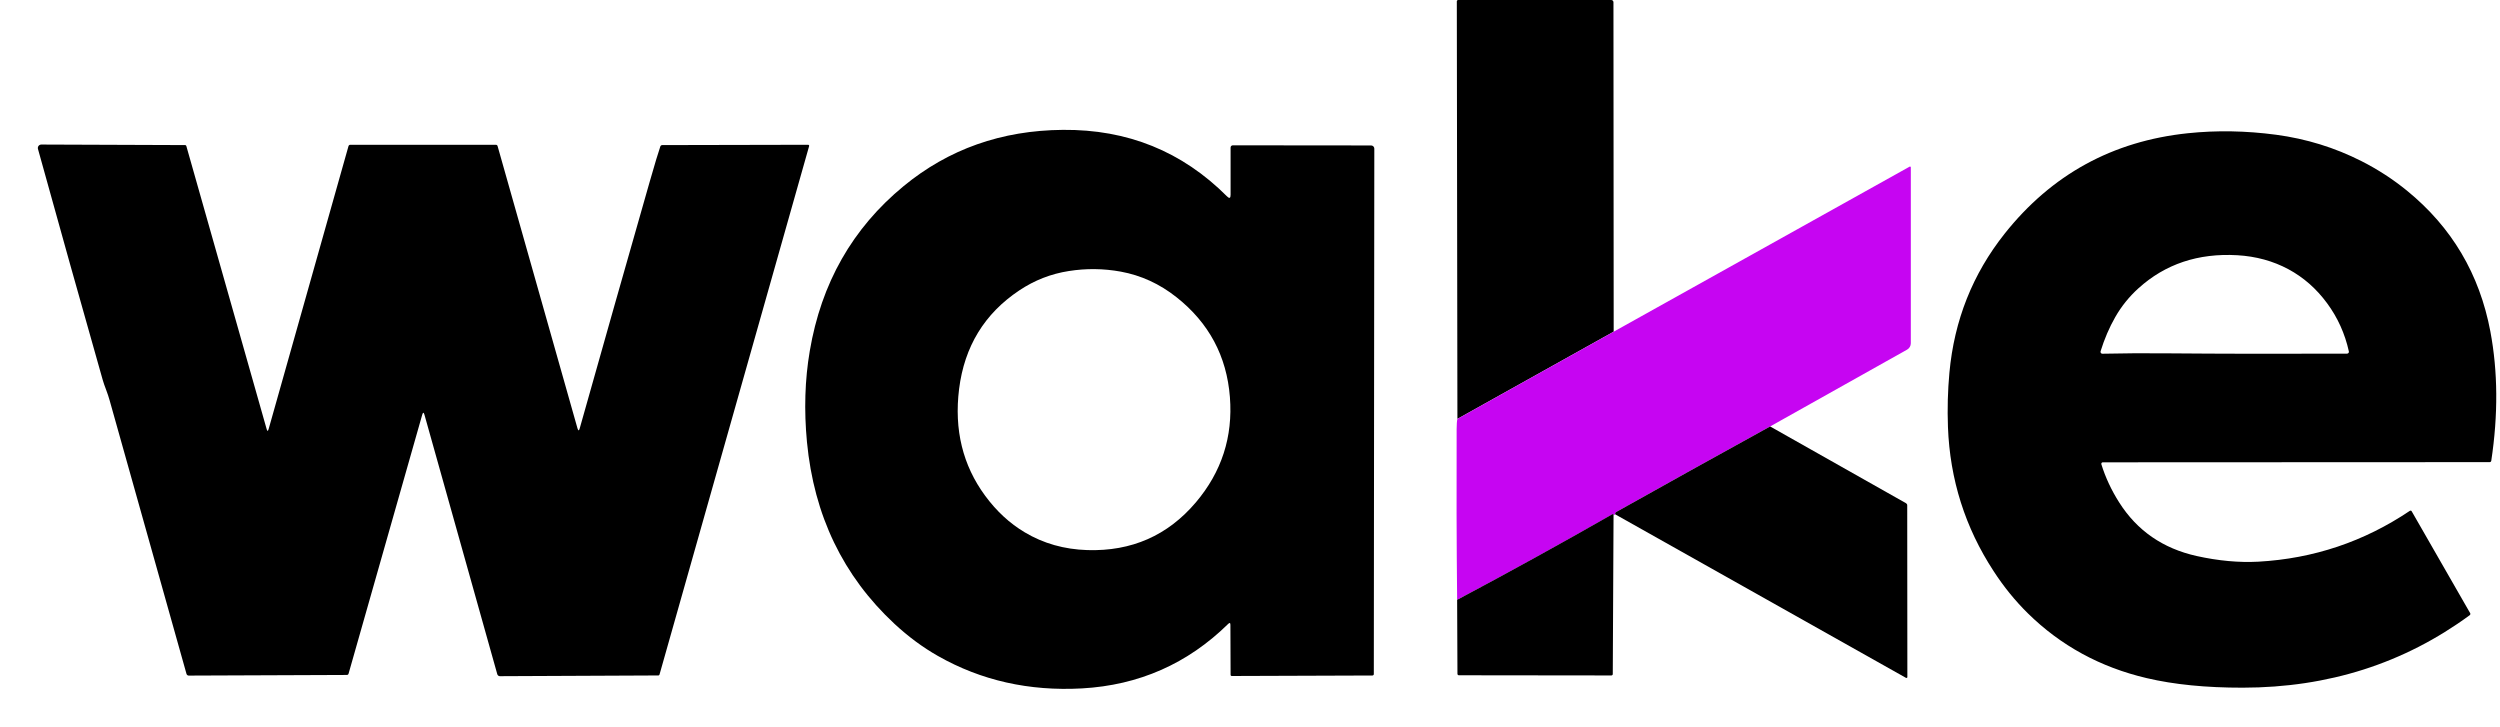
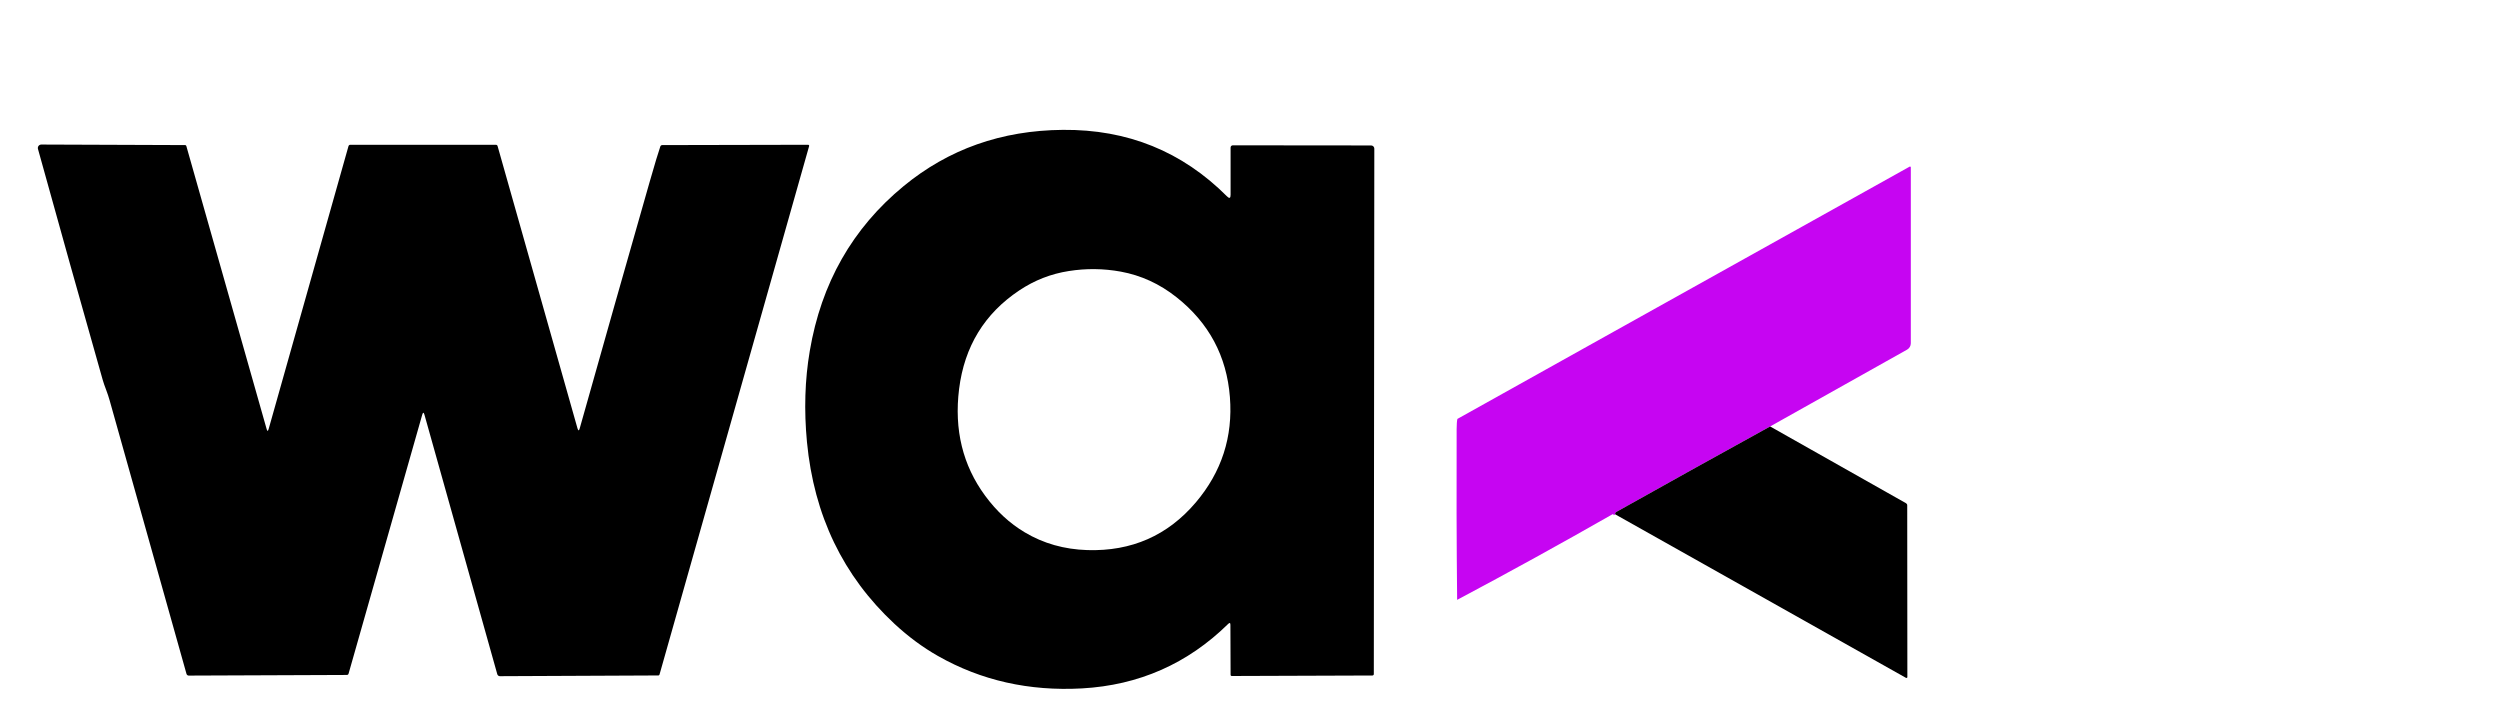
<svg xmlns="http://www.w3.org/2000/svg" width="55" height="16" viewBox="0 0 55 16" fill="none">
-   <path d="M35.501 7.296L32.063 9.215L32.05 0.03C32.05 0.022 32.053 0.015 32.059 0.009C32.064 0.003 32.072 0 32.08 0H35.447C35.46 0 35.472 0.005 35.482 0.014C35.491 0.024 35.496 0.036 35.496 0.049L35.501 7.296Z" fill="black" />
  <path d="M27.069 13.747C27.069 13.701 27.052 13.694 27.019 13.727C26.128 14.602 25.056 15.075 23.802 15.145C22.64 15.209 21.585 14.971 20.636 14.432C20.299 14.241 19.98 14.004 19.677 13.723C18.548 12.672 17.907 11.339 17.753 9.723C17.687 9.024 17.707 8.357 17.815 7.722C18.067 6.23 18.755 5.021 19.878 4.096C20.867 3.281 22.035 2.868 23.384 2.857C24.805 2.844 26.008 3.332 26.994 4.32C27.046 4.373 27.073 4.362 27.073 4.287V3.247C27.073 3.234 27.078 3.221 27.087 3.211C27.097 3.202 27.11 3.197 27.123 3.197L30.166 3.2C30.184 3.2 30.202 3.208 30.215 3.221C30.228 3.234 30.235 3.252 30.235 3.27L30.224 14.83C30.224 14.838 30.221 14.846 30.215 14.852C30.209 14.857 30.201 14.861 30.193 14.861L27.099 14.872C27.092 14.872 27.085 14.869 27.08 14.864C27.075 14.859 27.073 14.853 27.073 14.846L27.069 13.747ZM22.544 11.711C22.954 11.956 23.413 12.086 23.921 12.102C24.894 12.132 25.69 11.782 26.309 11.052C26.876 10.382 27.126 9.611 27.058 8.737C26.988 7.835 26.596 7.102 25.882 6.538C25.512 6.245 25.104 6.058 24.658 5.976C24.278 5.907 23.897 5.902 23.513 5.963C23.121 6.024 22.758 6.166 22.424 6.389C21.658 6.9 21.217 7.623 21.1 8.558C20.989 9.454 21.18 10.236 21.673 10.906C21.923 11.246 22.213 11.514 22.544 11.711Z" fill="black" />
-   <path d="M46.23 10.214C46.32 10.504 46.451 10.785 46.623 11.055C47.016 11.674 47.583 12.066 48.325 12.232C48.803 12.338 49.256 12.38 49.684 12.357C50.898 12.289 52.009 11.916 53.017 11.238C53.02 11.236 53.024 11.235 53.027 11.234C53.031 11.233 53.035 11.233 53.039 11.234C53.043 11.235 53.046 11.237 53.05 11.239C53.053 11.241 53.055 11.244 53.057 11.248L54.344 13.49C54.348 13.497 54.349 13.505 54.347 13.514C54.345 13.522 54.341 13.529 54.334 13.534C52.888 14.596 51.224 15.127 49.34 15.129C48.532 15.13 47.828 15.06 47.229 14.919C46.207 14.68 45.334 14.203 44.61 13.49C44.335 13.219 44.084 12.911 43.859 12.564C43.233 11.606 42.898 10.549 42.855 9.394C42.84 8.99 42.851 8.592 42.887 8.2C42.993 7.047 43.398 6.028 44.102 5.141C45.134 3.841 46.478 3.104 48.134 2.931C48.764 2.865 49.409 2.876 50.071 2.964C50.738 3.053 51.366 3.247 51.955 3.546C52.31 3.726 52.643 3.942 52.954 4.195C53.939 4.998 54.55 6.03 54.788 7.292C54.954 8.176 54.961 9.124 54.808 10.137C54.806 10.145 54.802 10.153 54.796 10.159C54.789 10.164 54.781 10.167 54.773 10.167L46.262 10.171C46.257 10.171 46.252 10.172 46.247 10.174C46.242 10.177 46.238 10.18 46.235 10.184C46.232 10.188 46.23 10.193 46.229 10.198C46.228 10.204 46.229 10.209 46.23 10.214ZM47.604 7.773C48.915 7.784 50.258 7.786 51.636 7.78C51.642 7.78 51.648 7.779 51.653 7.776C51.658 7.774 51.663 7.77 51.667 7.765C51.671 7.761 51.673 7.755 51.675 7.749C51.676 7.743 51.676 7.737 51.675 7.731C51.589 7.341 51.429 6.987 51.196 6.671C50.96 6.35 50.676 6.101 50.345 5.923C50.008 5.742 49.633 5.639 49.221 5.615C48.361 5.566 47.636 5.808 47.045 6.343C46.842 6.527 46.672 6.737 46.536 6.975C46.404 7.205 46.297 7.457 46.212 7.73C46.211 7.736 46.21 7.743 46.212 7.749C46.213 7.755 46.215 7.761 46.219 7.766C46.223 7.771 46.228 7.775 46.234 7.778C46.239 7.78 46.245 7.782 46.252 7.782C46.717 7.772 47.167 7.769 47.604 7.773Z" fill="black" />
  <path d="M9.338 9.124C9.322 9.067 9.306 9.067 9.289 9.124L7.669 14.819C7.667 14.828 7.662 14.835 7.655 14.841C7.648 14.846 7.64 14.849 7.632 14.849L4.153 14.863C4.142 14.863 4.131 14.86 4.122 14.853C4.113 14.846 4.106 14.837 4.103 14.826C3.534 12.803 2.97 10.798 2.413 8.812C2.391 8.734 2.366 8.658 2.337 8.582C2.301 8.488 2.275 8.413 2.259 8.356C1.773 6.643 1.298 4.95 0.835 3.276C0.832 3.264 0.832 3.253 0.834 3.241C0.836 3.23 0.841 3.219 0.848 3.21C0.855 3.201 0.864 3.193 0.875 3.188C0.885 3.183 0.897 3.18 0.908 3.18L4.074 3.192C4.08 3.192 4.085 3.194 4.089 3.197C4.094 3.201 4.097 3.205 4.099 3.211L5.866 9.439C5.88 9.491 5.895 9.491 5.91 9.439L7.667 3.214C7.67 3.205 7.675 3.198 7.682 3.193C7.689 3.188 7.697 3.185 7.706 3.185H10.909C10.918 3.185 10.926 3.188 10.933 3.193C10.94 3.198 10.945 3.205 10.947 3.214L12.705 9.425C12.722 9.481 12.738 9.481 12.754 9.424C13.259 7.629 13.771 5.827 14.288 4.017C14.405 3.607 14.486 3.341 14.528 3.22C14.531 3.212 14.537 3.205 14.544 3.2C14.551 3.195 14.56 3.192 14.569 3.192L17.779 3.185C17.782 3.185 17.786 3.186 17.789 3.187C17.792 3.189 17.795 3.191 17.797 3.194C17.799 3.196 17.801 3.2 17.801 3.203C17.802 3.206 17.802 3.21 17.801 3.213L14.509 14.841C14.507 14.846 14.504 14.851 14.499 14.854C14.495 14.858 14.489 14.86 14.483 14.86L10.998 14.876C10.985 14.876 10.972 14.872 10.962 14.864C10.951 14.856 10.944 14.845 10.94 14.832L9.338 9.124Z" fill="black" />
  <path d="M38.943 9.382C37.814 10.004 36.688 10.629 35.567 11.258C35.534 11.277 35.525 11.297 35.541 11.319C35.525 11.32 35.511 11.326 35.498 11.336C35.501 11.311 35.492 11.304 35.473 11.315C34.344 11.959 33.205 12.587 32.057 13.197C32.044 11.937 32.041 10.685 32.046 9.44C32.047 9.332 32.052 9.258 32.063 9.216L35.501 7.297L42.012 3.666C42.014 3.664 42.017 3.664 42.021 3.664C42.024 3.664 42.027 3.664 42.029 3.666C42.032 3.668 42.034 3.67 42.035 3.673C42.037 3.675 42.038 3.678 42.038 3.681V7.553C42.038 7.581 42.03 7.609 42.016 7.633C42.001 7.658 41.981 7.678 41.956 7.692L38.943 9.382Z" fill="#C605F2" />
  <path d="M38.943 9.382L41.933 11.071C41.941 11.076 41.947 11.082 41.952 11.09C41.956 11.098 41.959 11.107 41.959 11.116L41.962 14.894C41.962 14.898 41.962 14.901 41.96 14.905C41.958 14.908 41.955 14.911 41.952 14.912C41.949 14.914 41.945 14.915 41.941 14.915C41.937 14.915 41.934 14.914 41.93 14.912L35.541 11.319C35.525 11.297 35.533 11.277 35.567 11.258C36.688 10.629 37.813 10.004 38.943 9.382Z" fill="black" />
-   <path d="M35.498 11.335L35.481 14.83C35.481 14.838 35.478 14.845 35.472 14.851C35.467 14.856 35.459 14.86 35.451 14.86L32.095 14.856C32.087 14.856 32.079 14.853 32.073 14.847C32.068 14.842 32.064 14.834 32.064 14.826L32.057 13.196C33.205 12.585 34.343 11.958 35.472 11.313C35.492 11.303 35.5 11.31 35.498 11.335Z" fill="black" />
</svg>